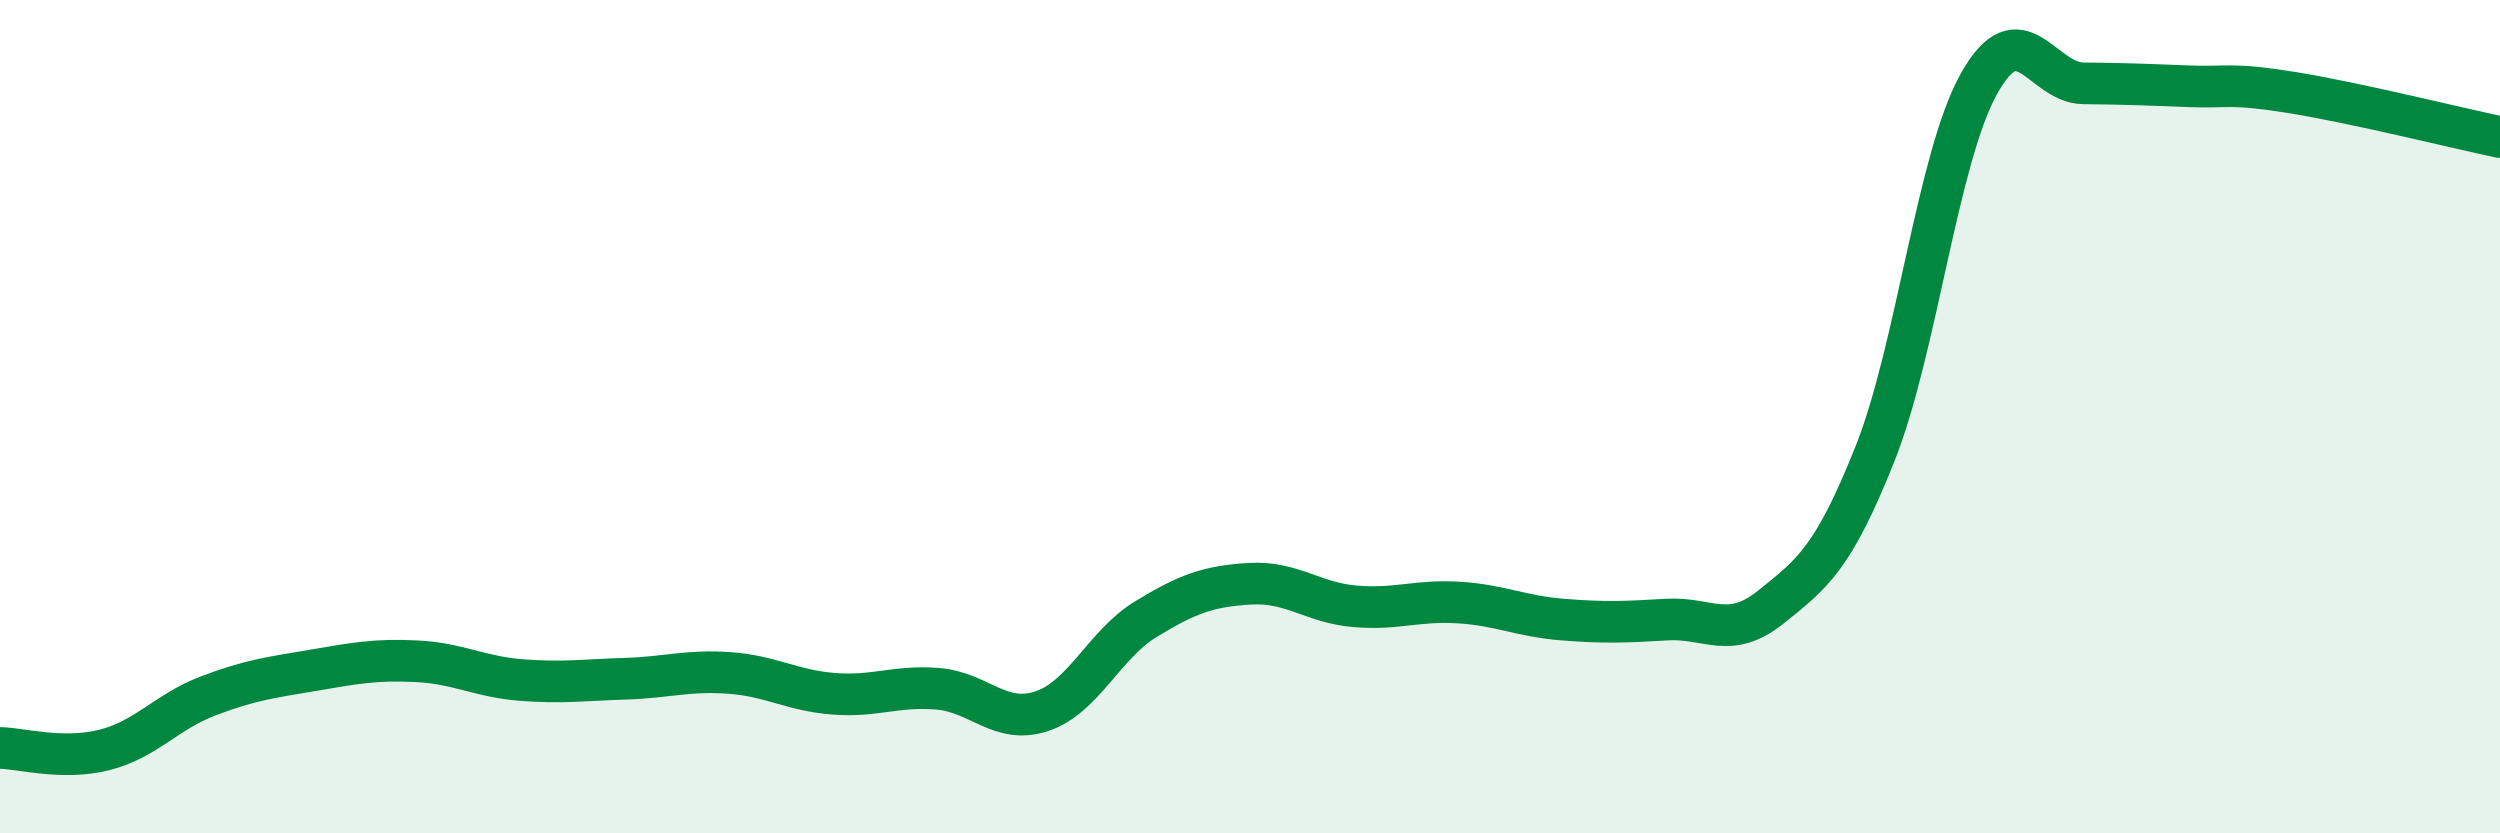
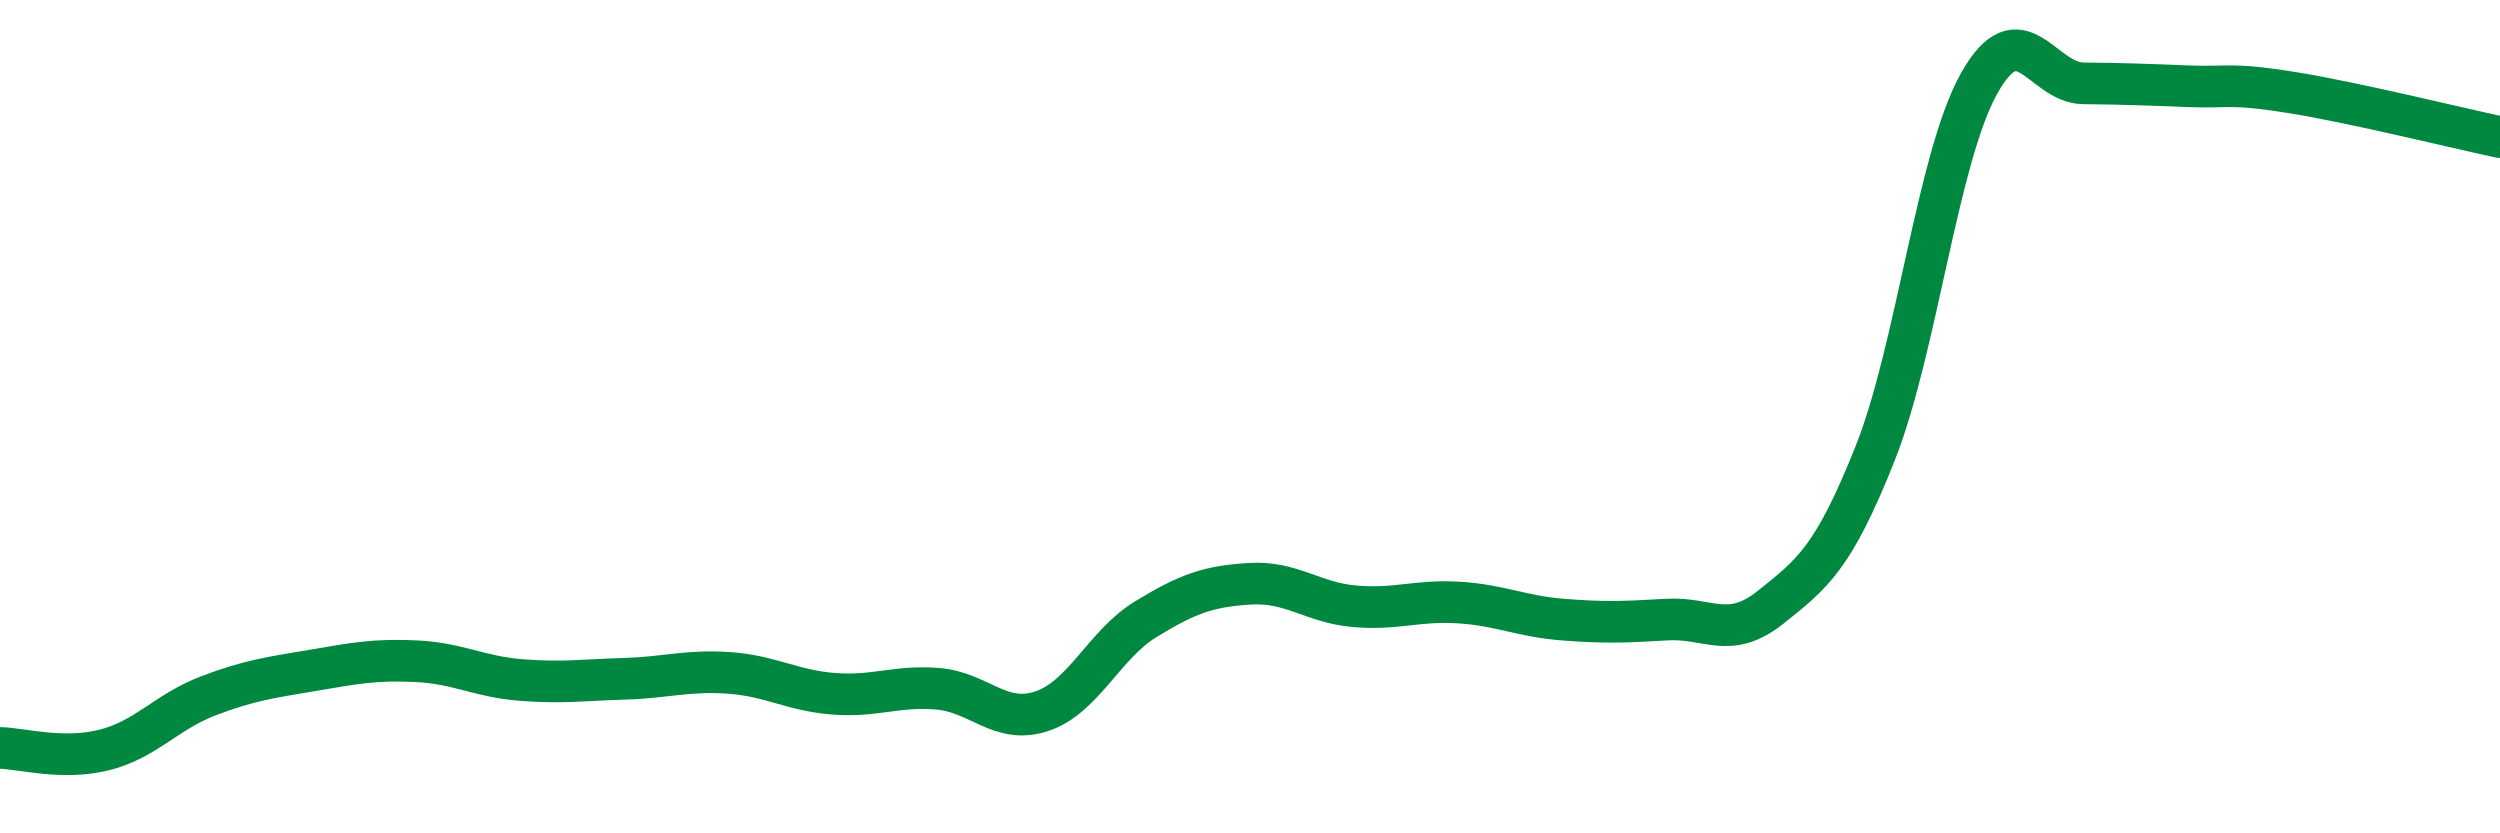
<svg xmlns="http://www.w3.org/2000/svg" width="60" height="20" viewBox="0 0 60 20">
-   <path d="M 0,17.95 C 0.5,17.96 1.5,18.25 2.5,18 C 3.5,17.75 4,17.08 5,16.7 C 6,16.32 6.5,16.26 7.5,16.09 C 8.5,15.92 9,15.82 10,15.87 C 11,15.92 11.5,16.24 12.5,16.32 C 13.5,16.4 14,16.32 15,16.29 C 16,16.26 16.5,16.08 17.5,16.15 C 18.5,16.22 19,16.57 20,16.65 C 21,16.73 21.5,16.45 22.5,16.53 C 23.5,16.61 24,17.4 25,17.07 C 26,16.74 26.5,15.47 27.5,14.86 C 28.5,14.25 29,14.07 30,14.01 C 31,13.95 31.5,14.46 32.5,14.55 C 33.5,14.64 34,14.4 35,14.46 C 36,14.52 36.5,14.79 37.5,14.87 C 38.5,14.95 39,14.93 40,14.87 C 41,14.81 41.5,15.37 42.5,14.57 C 43.5,13.77 44,13.4 45,10.89 C 46,8.38 46.5,3.78 47.5,2 C 48.5,0.22 49,1.99 50,2 C 51,2.01 51.5,2.03 52.5,2.07 C 53.5,2.11 53.5,1.98 55,2.22 C 56.5,2.46 59,3.08 60,3.29L60 20L0 20Z" fill="#008740" opacity="0.1" stroke-linecap="round" stroke-linejoin="round" />
  <path d="M 0,17.95 C 0.5,17.96 1.5,18.25 2.5,18 C 3.5,17.75 4,17.08 5,16.7 C 6,16.32 6.5,16.26 7.5,16.09 C 8.5,15.92 9,15.82 10,15.87 C 11,15.92 11.5,16.24 12.5,16.32 C 13.5,16.4 14,16.32 15,16.29 C 16,16.26 16.5,16.08 17.5,16.15 C 18.5,16.22 19,16.57 20,16.65 C 21,16.73 21.5,16.45 22.5,16.53 C 23.5,16.61 24,17.4 25,17.07 C 26,16.74 26.5,15.47 27.5,14.86 C 28.5,14.25 29,14.07 30,14.01 C 31,13.95 31.5,14.46 32.5,14.55 C 33.5,14.64 34,14.4 35,14.46 C 36,14.52 36.5,14.79 37.5,14.87 C 38.5,14.95 39,14.93 40,14.87 C 41,14.81 41.5,15.37 42.5,14.57 C 43.5,13.77 44,13.4 45,10.89 C 46,8.38 46.5,3.78 47.5,2 C 48.5,0.22 49,1.99 50,2 C 51,2.01 51.5,2.03 52.5,2.07 C 53.5,2.11 53.5,1.98 55,2.22 C 56.5,2.46 59,3.08 60,3.29" stroke="#008740" stroke-width="1" fill="none" stroke-linecap="round" stroke-linejoin="round" />
</svg>